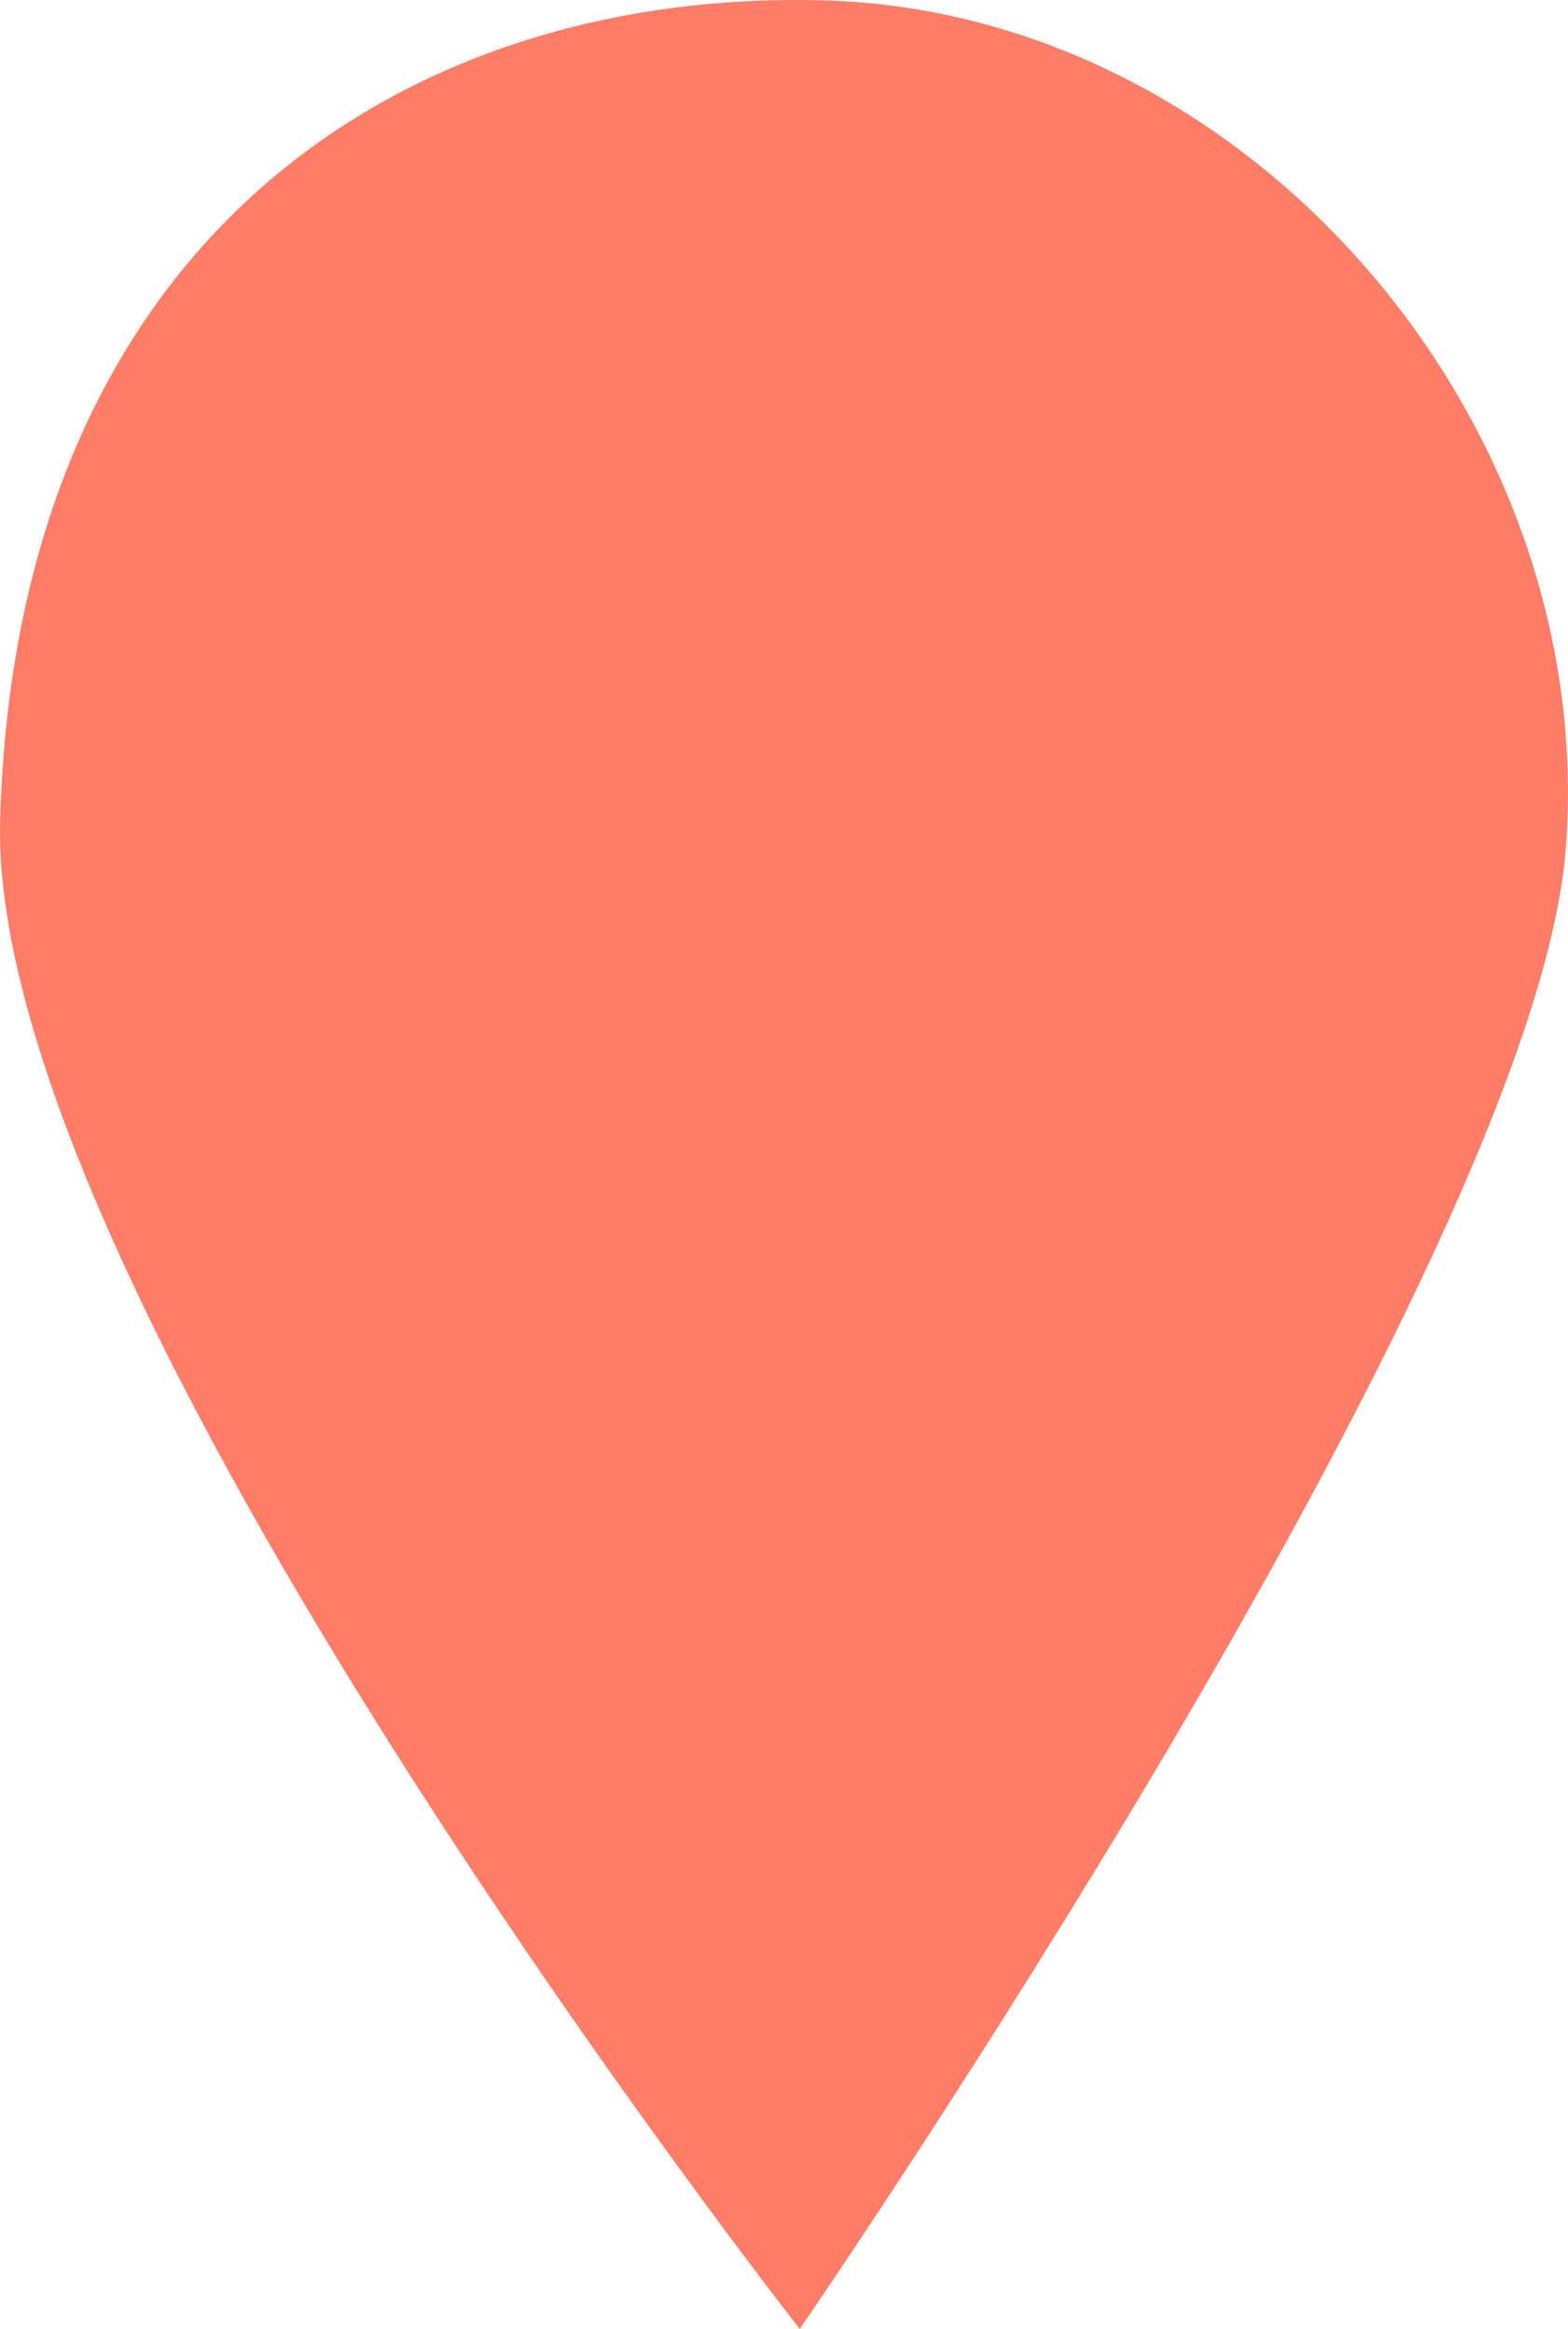
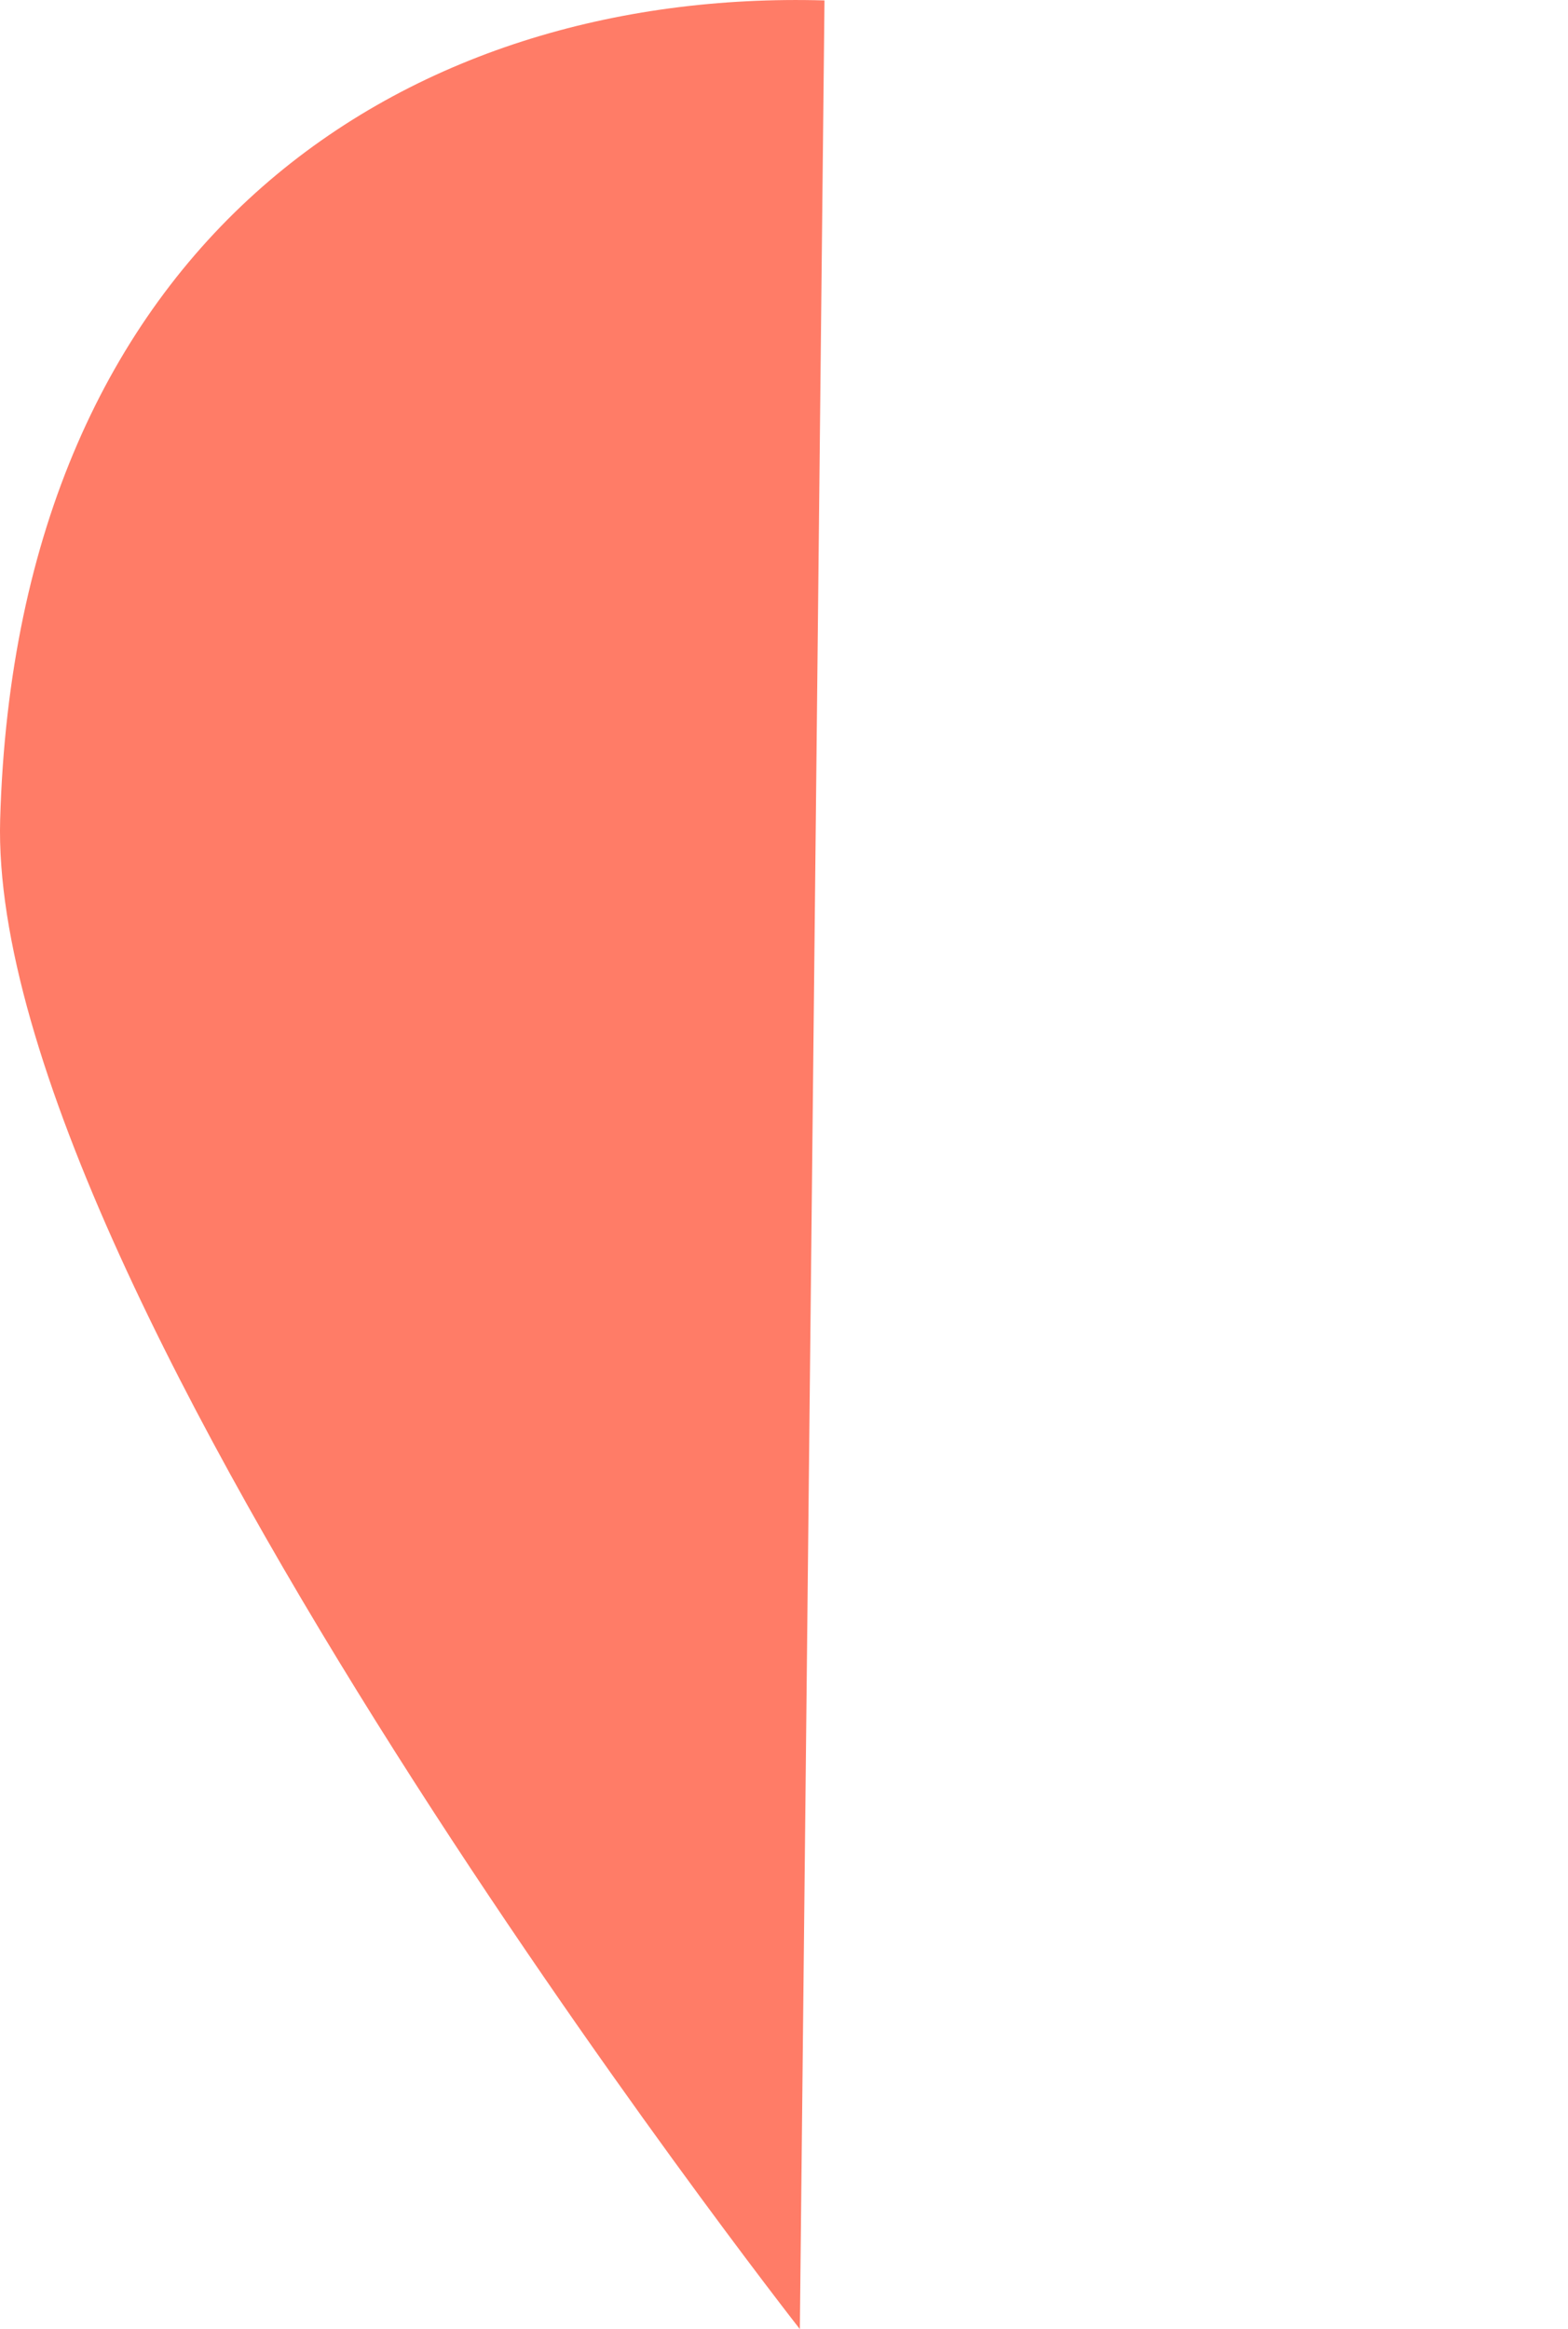
<svg xmlns="http://www.w3.org/2000/svg" id="Calque_2" data-name="Calque 2" viewBox="0 0 300.29 445.89">
  <defs>
    <style>
      .cls-1 {
        fill: #ff7c67;
        stroke-width: 0px;
      }
    </style>
  </defs>
  <g id="Calque_1-2" data-name="Calque 1">
-     <path id="Tracé_41" data-name="Tracé 41" class="cls-1" d="M153.18,445.89S-2.51,247.45.03,156.92C3.21,45.24,78.1-2.19,157.9.08c81.37,2.31,148.35,80.59,141.96,162.48-6.21,79.52-146.71,283.32-146.71,283.32" />
+     <path id="Tracé_41" data-name="Tracé 41" class="cls-1" d="M153.18,445.89S-2.51,247.45.03,156.92C3.21,45.24,78.1-2.19,157.9.08" />
  </g>
</svg>